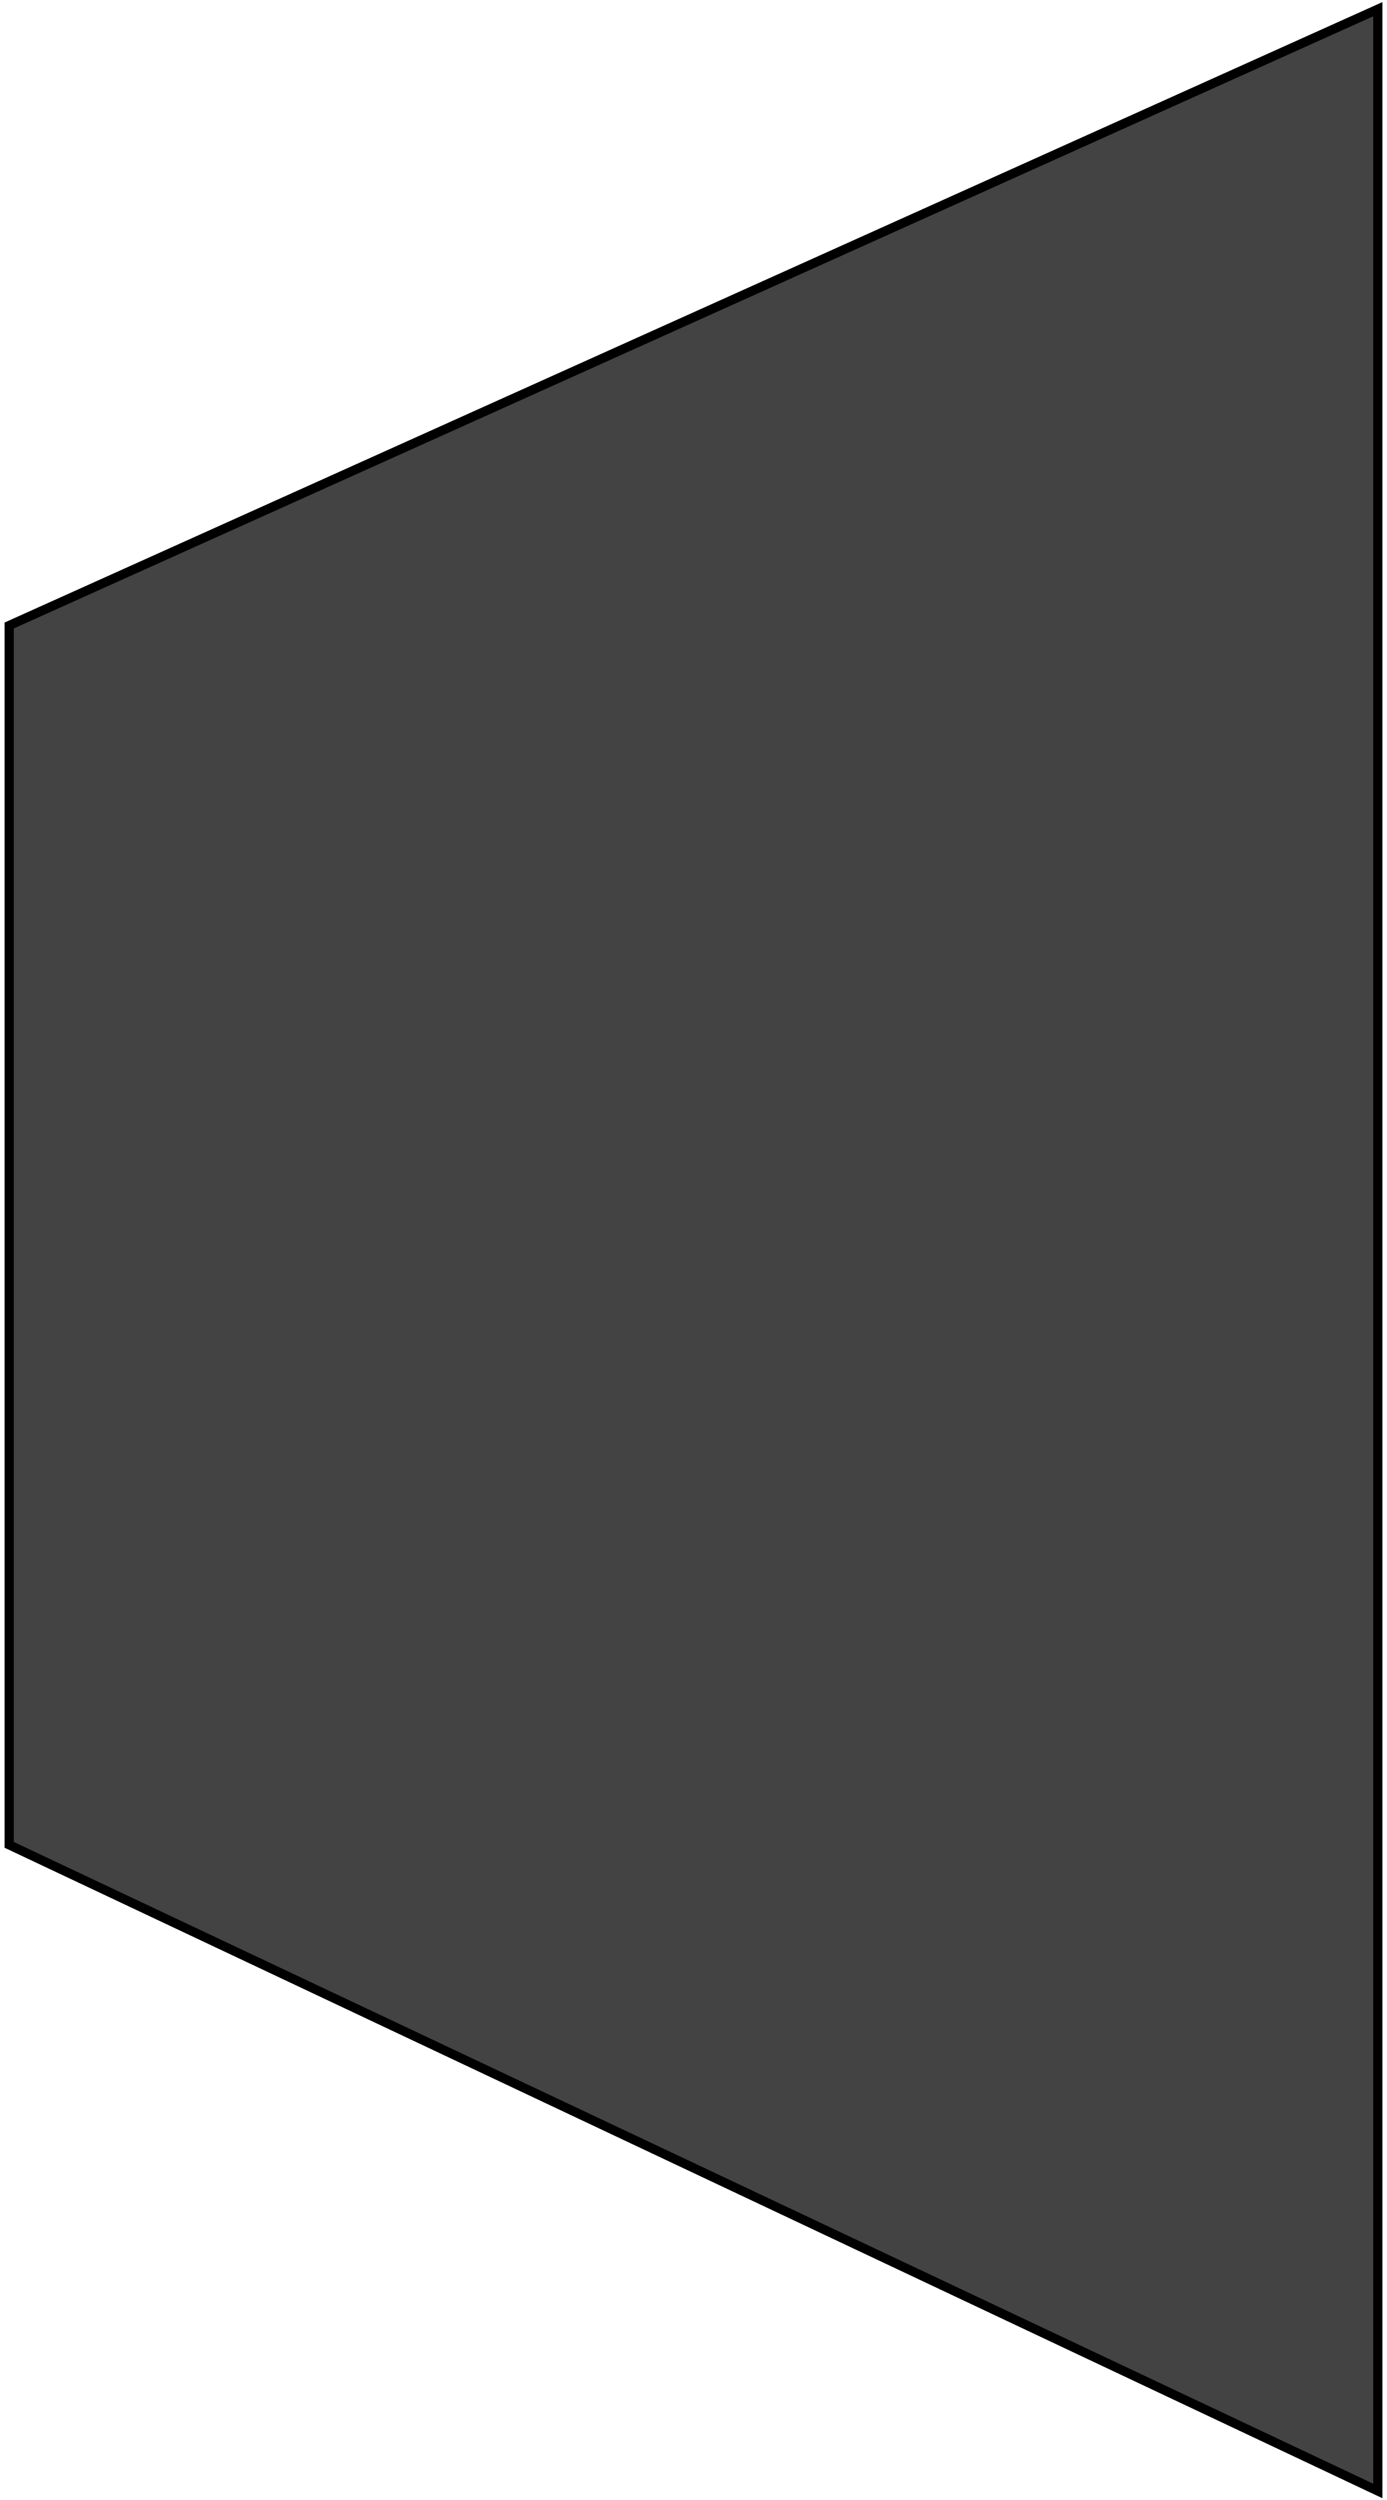
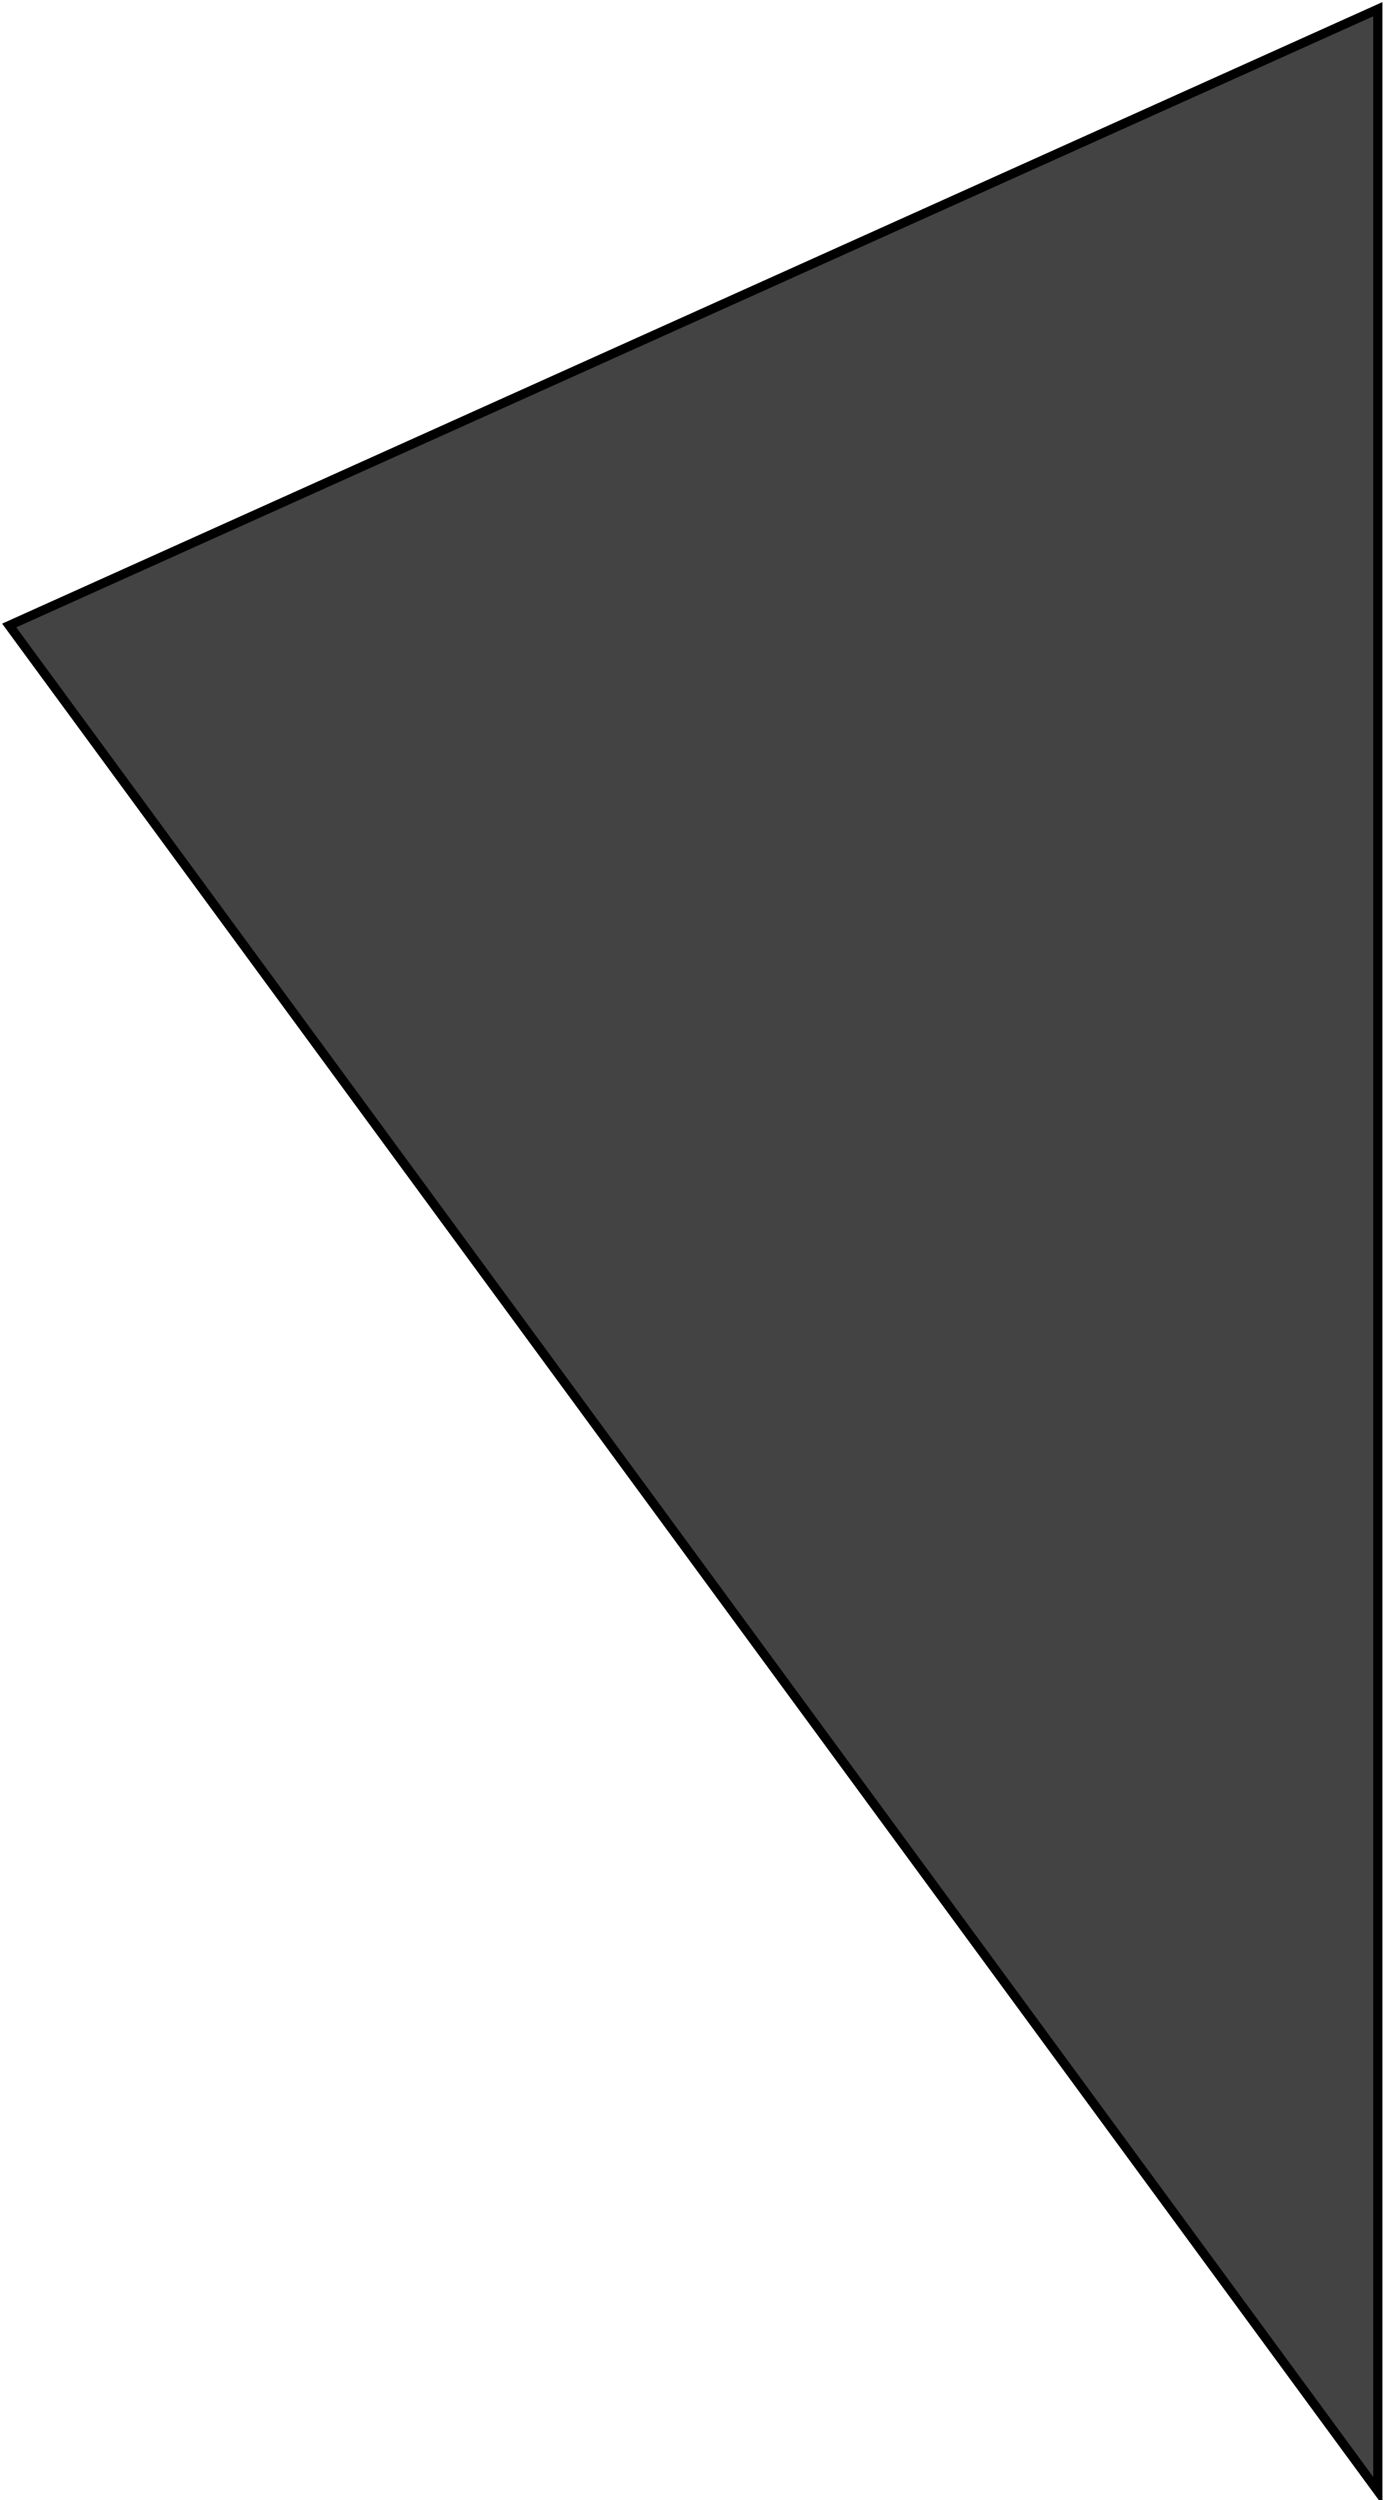
<svg xmlns="http://www.w3.org/2000/svg" width="151" height="272" viewBox="0 0 151 272" fill="none">
-   <path d="M150 1L1 68.049V200.706L150 271V1Z" fill="#262626" fill-opacity="0.86" stroke="black" />
+   <path d="M150 1L1 68.049L150 271V1Z" fill="#262626" fill-opacity="0.86" stroke="black" />
</svg>